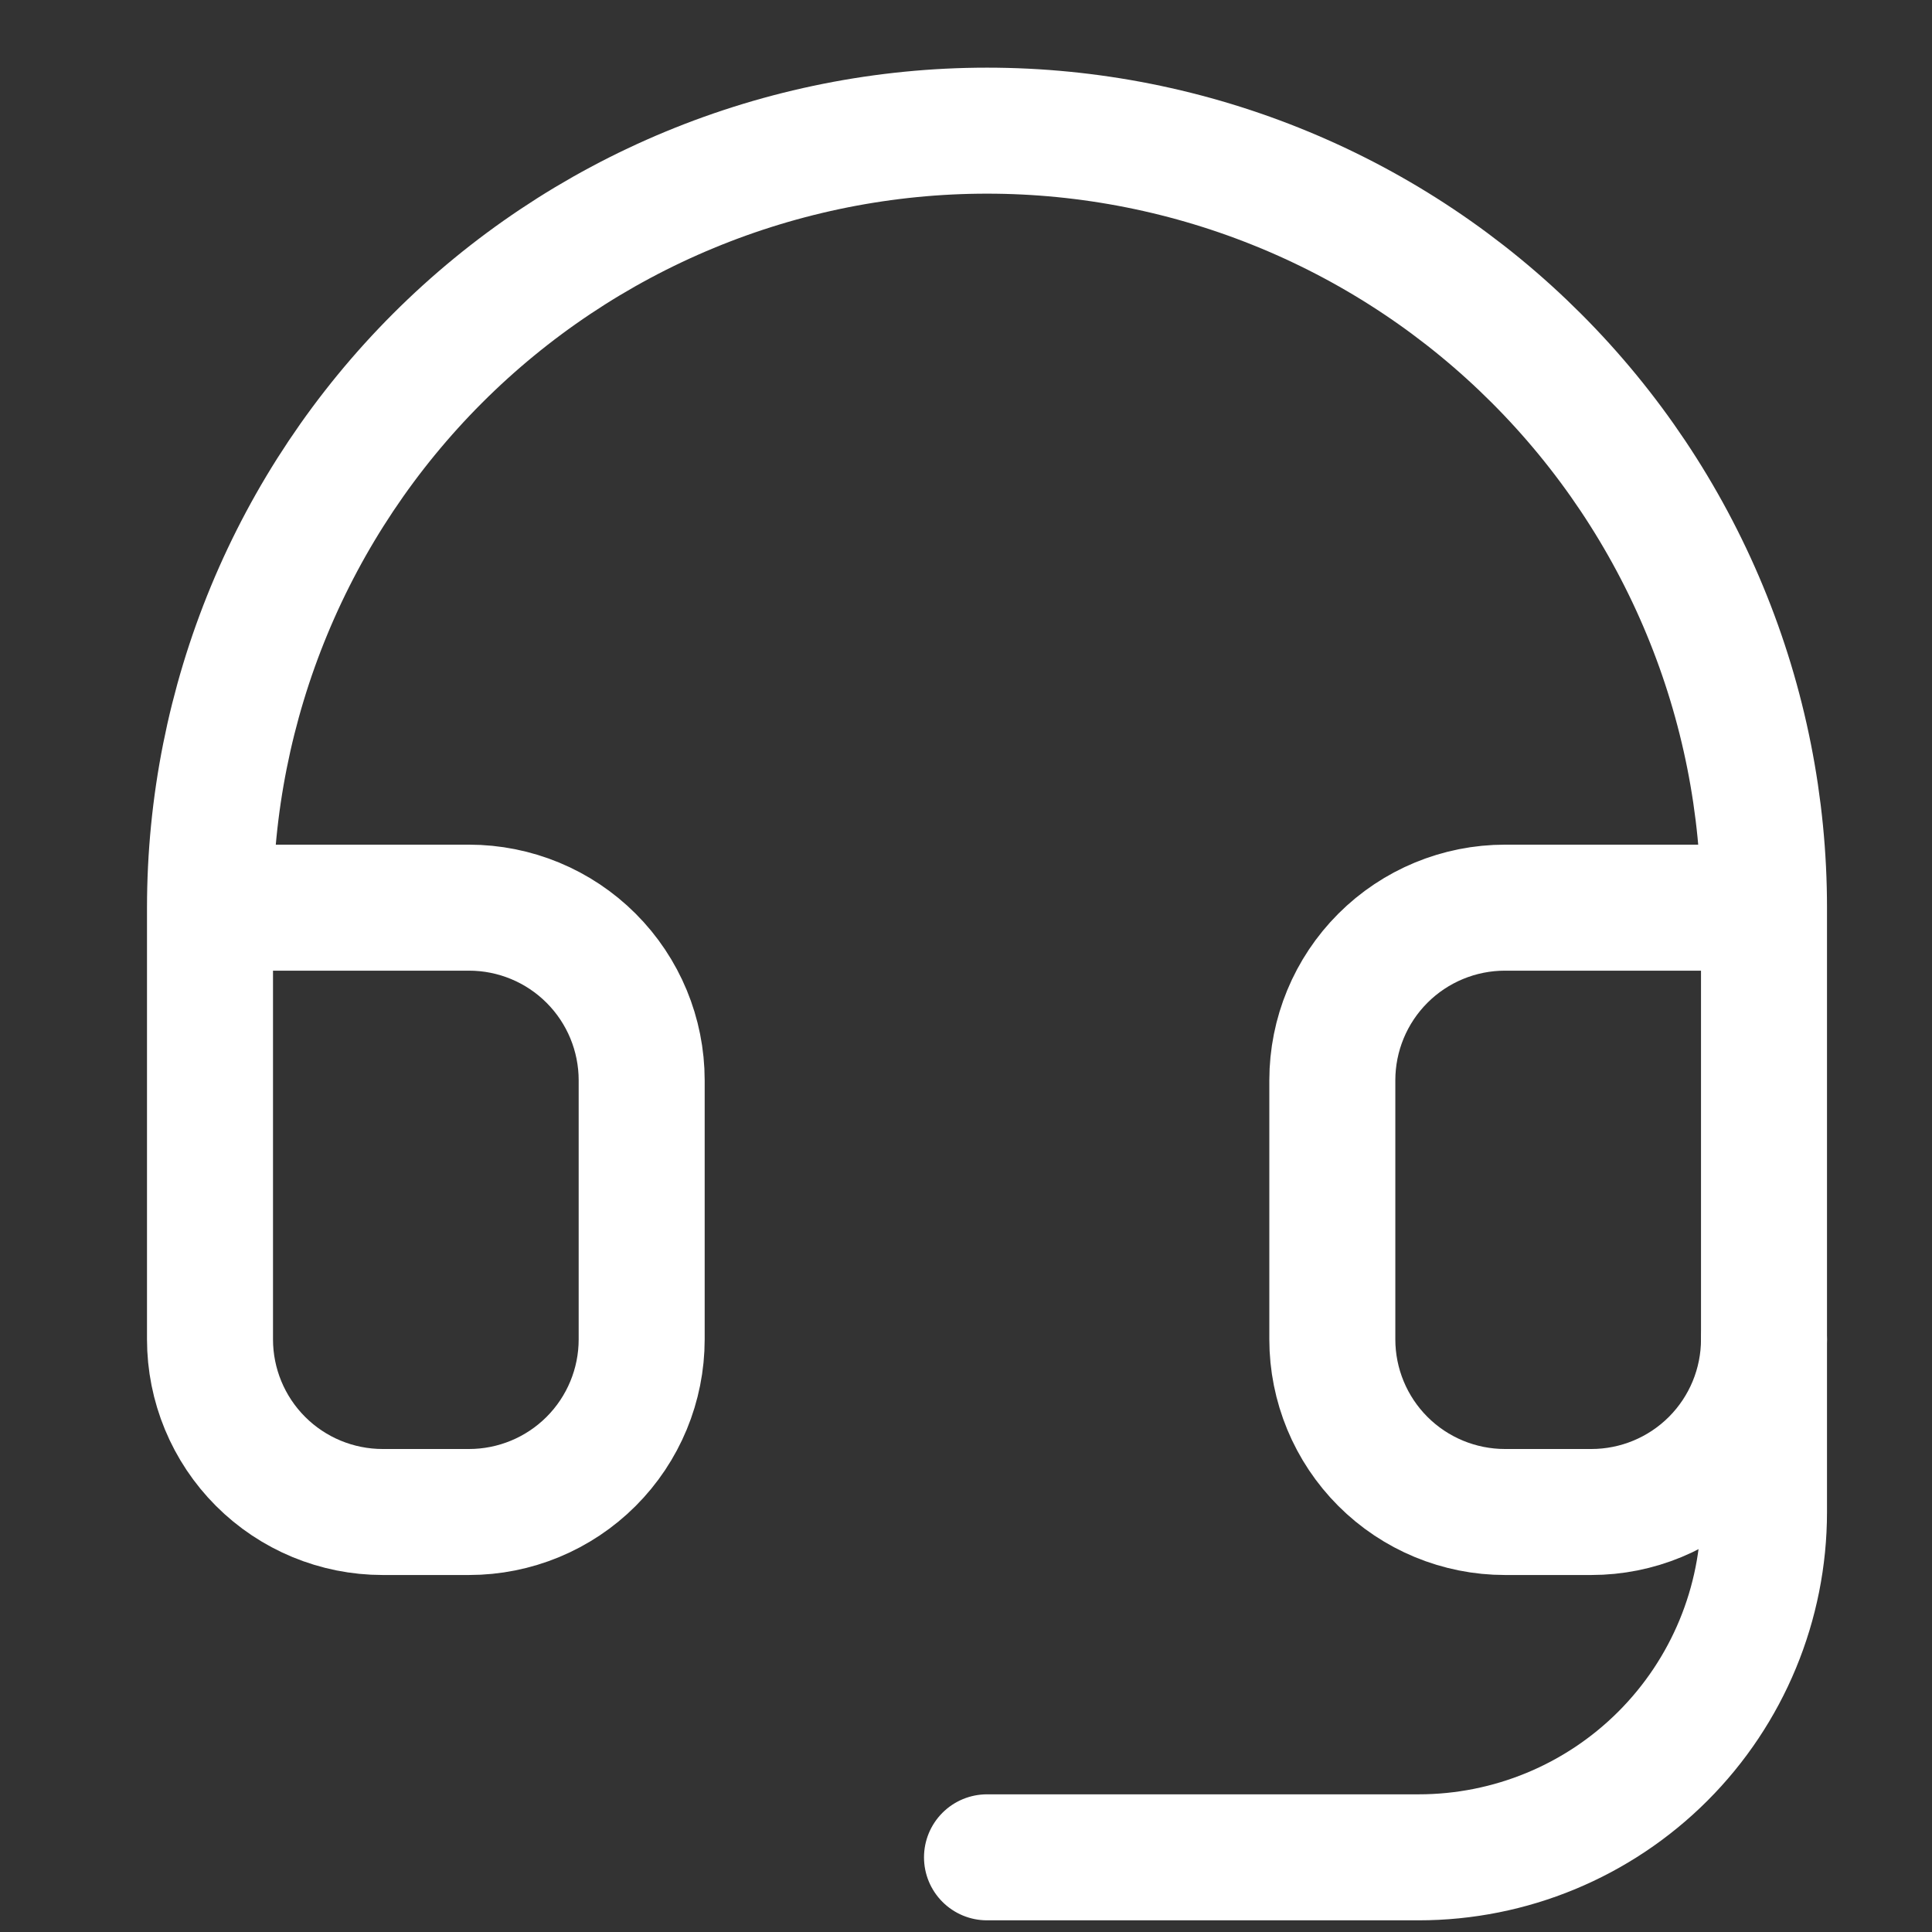
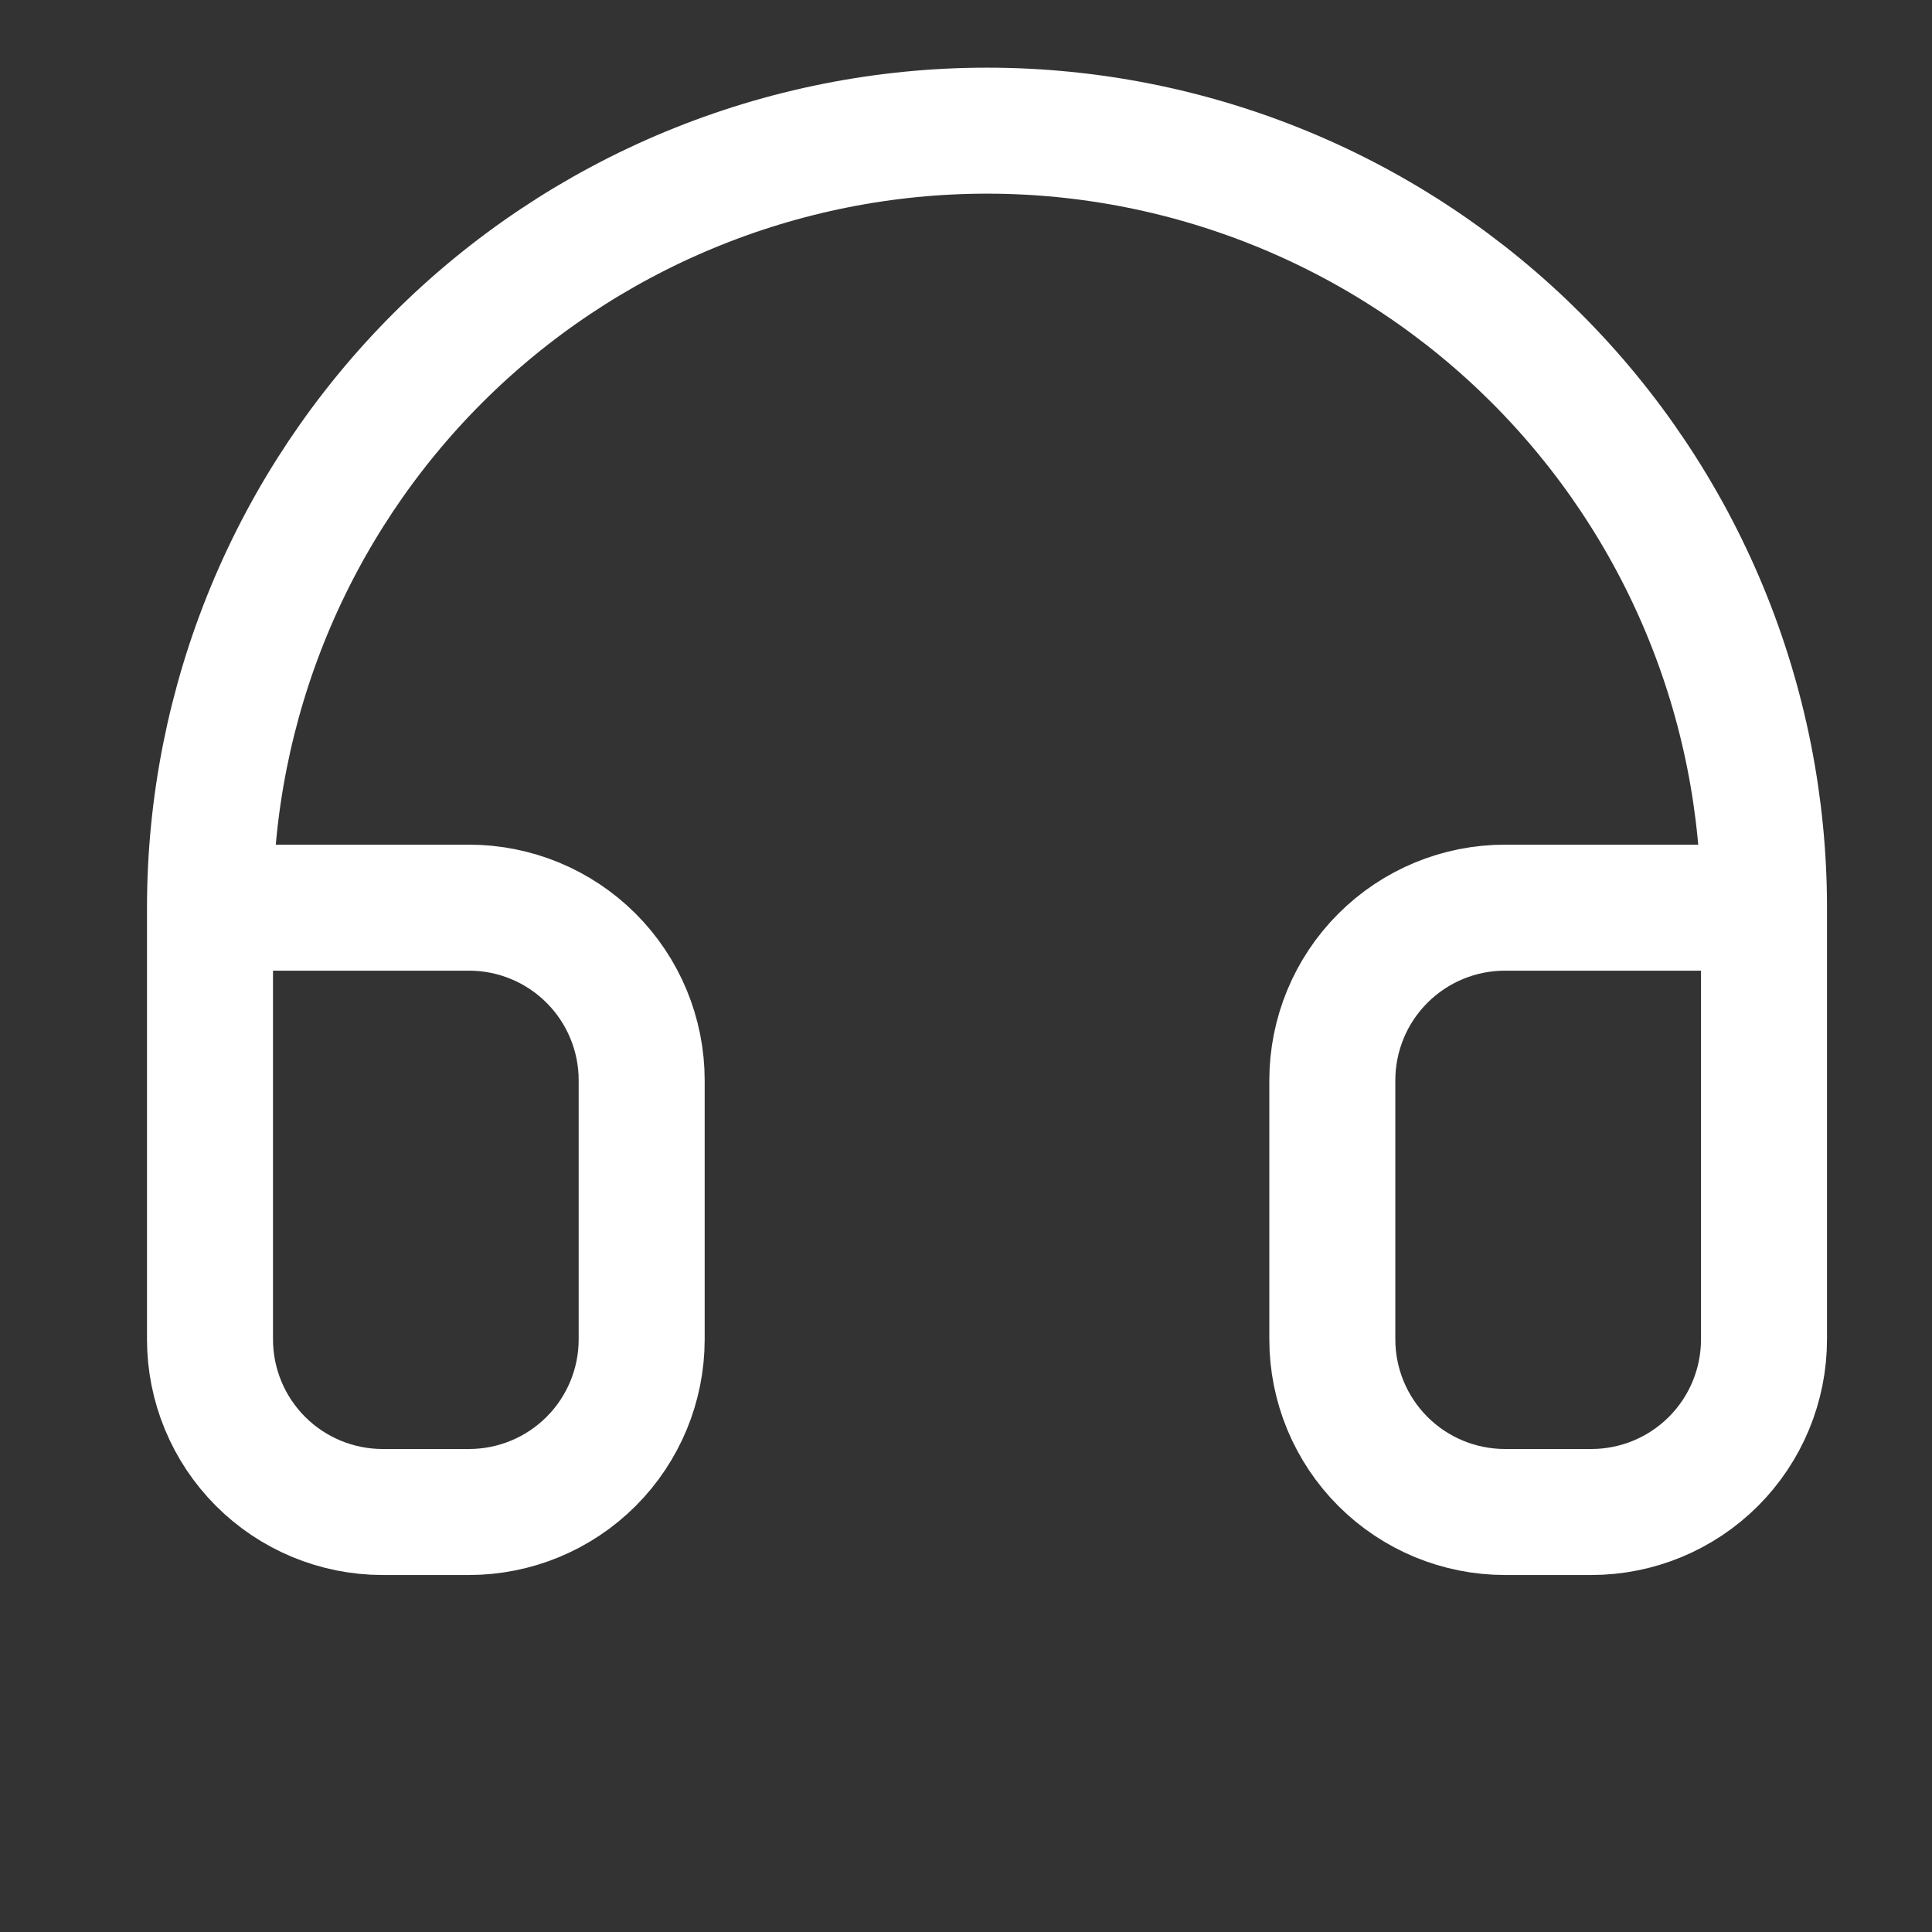
<svg xmlns="http://www.w3.org/2000/svg" width="46" height="46" viewBox="0 0 46 46" fill="none">
  <rect x="0" y="0" width="46" height="46" fill="#333333" stroke="none" />
  <path d="M5 21.611H11.167C12.257 21.611 13.303 22.044 14.074 22.815C14.845 23.586 15.278 24.632 15.278 25.722V31.889C15.278 32.979 14.845 34.025 14.074 34.796C13.303 35.567 12.257 36 11.167 36H9.111C8.021 36 6.975 35.567 6.204 34.796C5.433 34.025 5 32.979 5 31.889V21.611ZM5 21.611C5 19.182 5.479 16.776 6.408 14.532C7.338 12.287 8.701 10.248 10.418 8.53C12.136 6.812 14.176 5.449 16.42 4.52C18.665 3.59 21.07 3.111 23.5 3.111C25.93 3.111 28.335 3.59 30.58 4.52C32.824 5.449 34.864 6.812 36.581 8.53C38.299 10.248 39.662 12.287 40.592 14.532C41.522 16.776 42 19.182 42 21.611M42 21.611V31.889C42 32.979 41.567 34.025 40.796 34.796C40.025 35.567 38.979 36 37.889 36H35.833C34.743 36 33.697 35.567 32.926 34.796C32.155 34.025 31.722 32.979 31.722 31.889V25.722C31.722 24.632 32.155 23.586 32.926 22.815C33.697 22.044 34.743 21.611 35.833 21.611H42Z" stroke="white" stroke-width="3" stroke-linecap="round" stroke-linejoin="round" />
-   <path d="M42 31.889V36C42 38.181 41.134 40.272 39.592 41.814C38.05 43.356 35.958 44.222 33.778 44.222H23.5" stroke="white" stroke-width="3" stroke-linecap="round" stroke-linejoin="round" />
</svg>